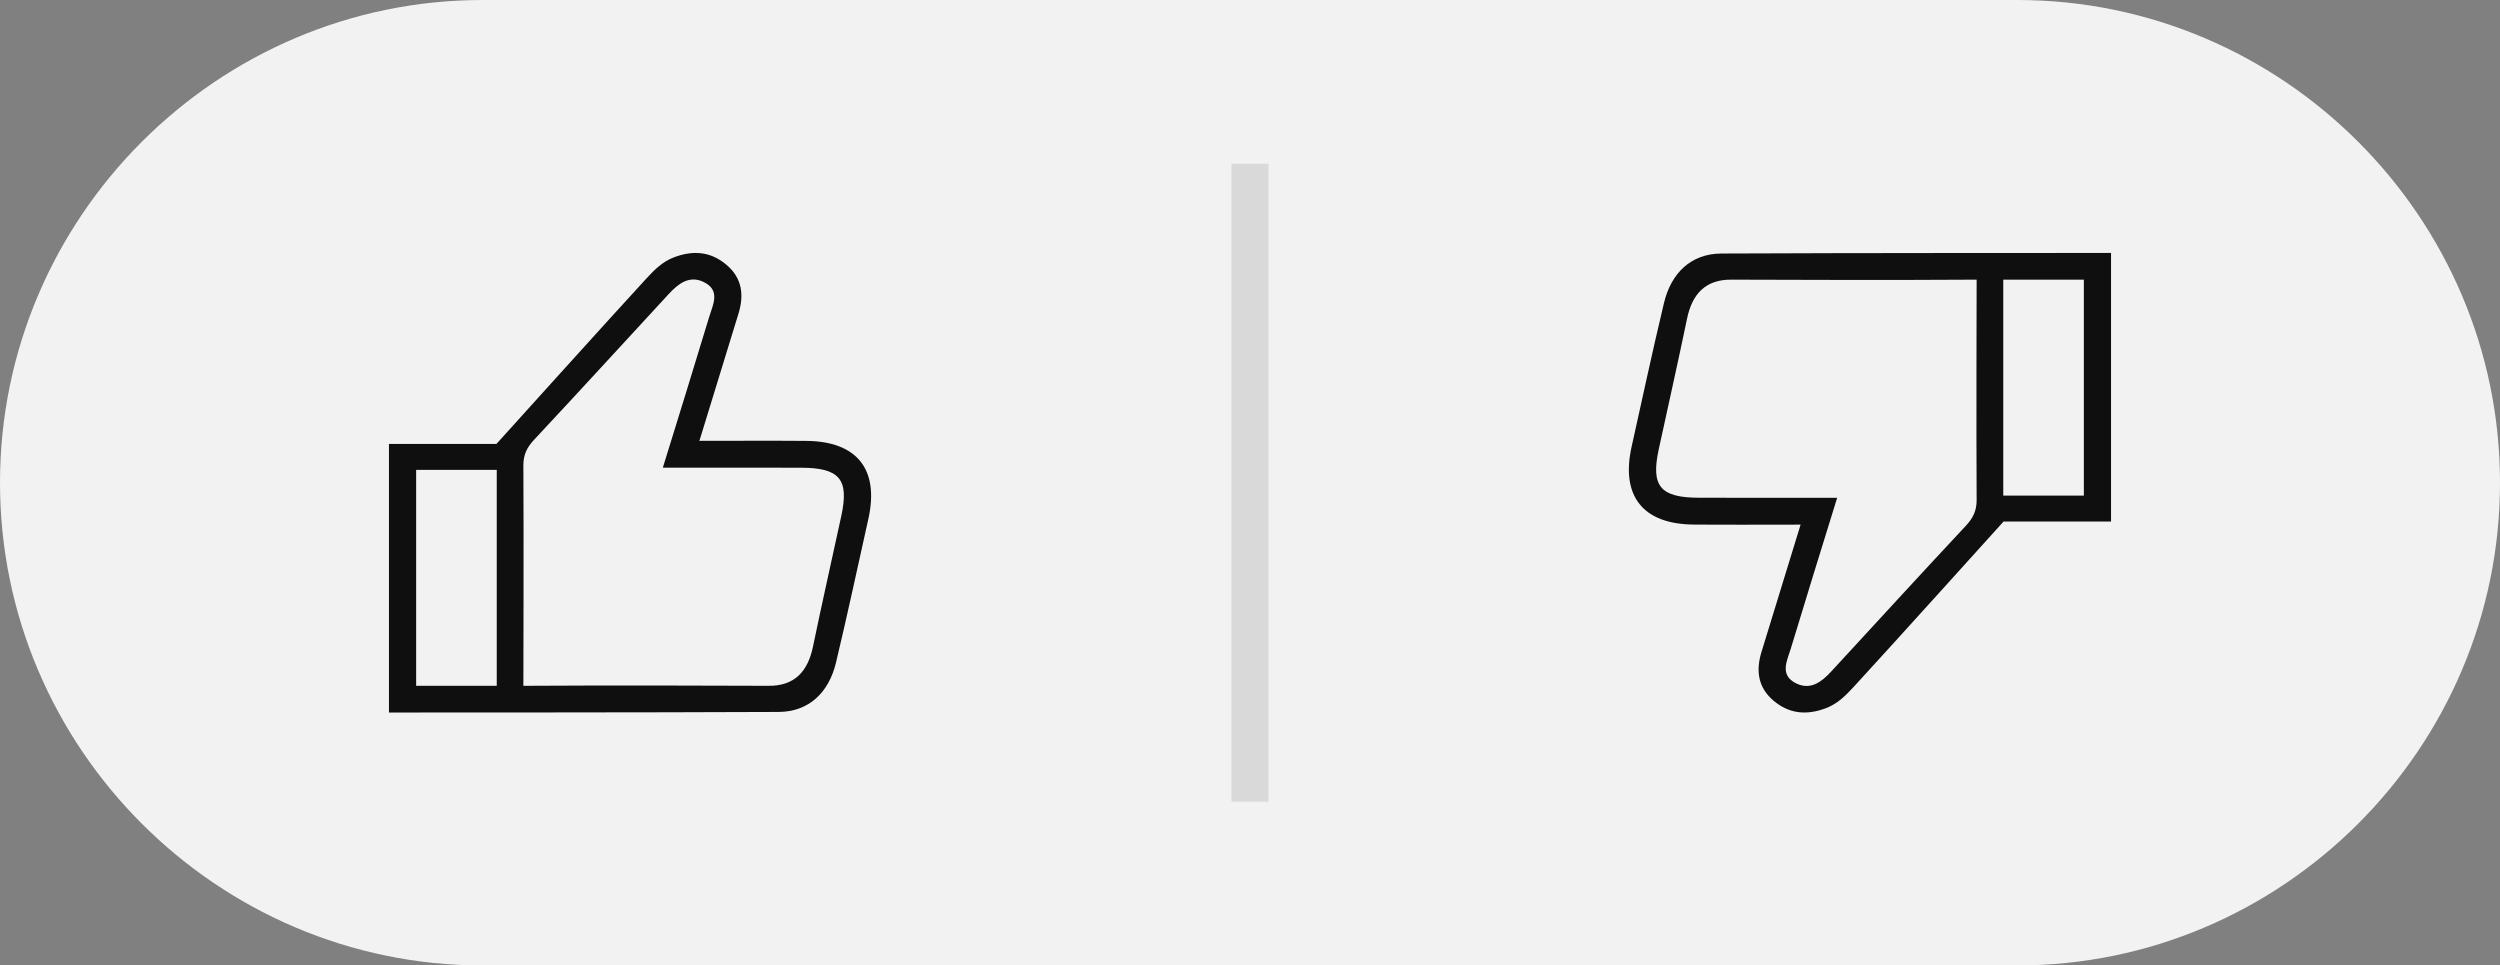
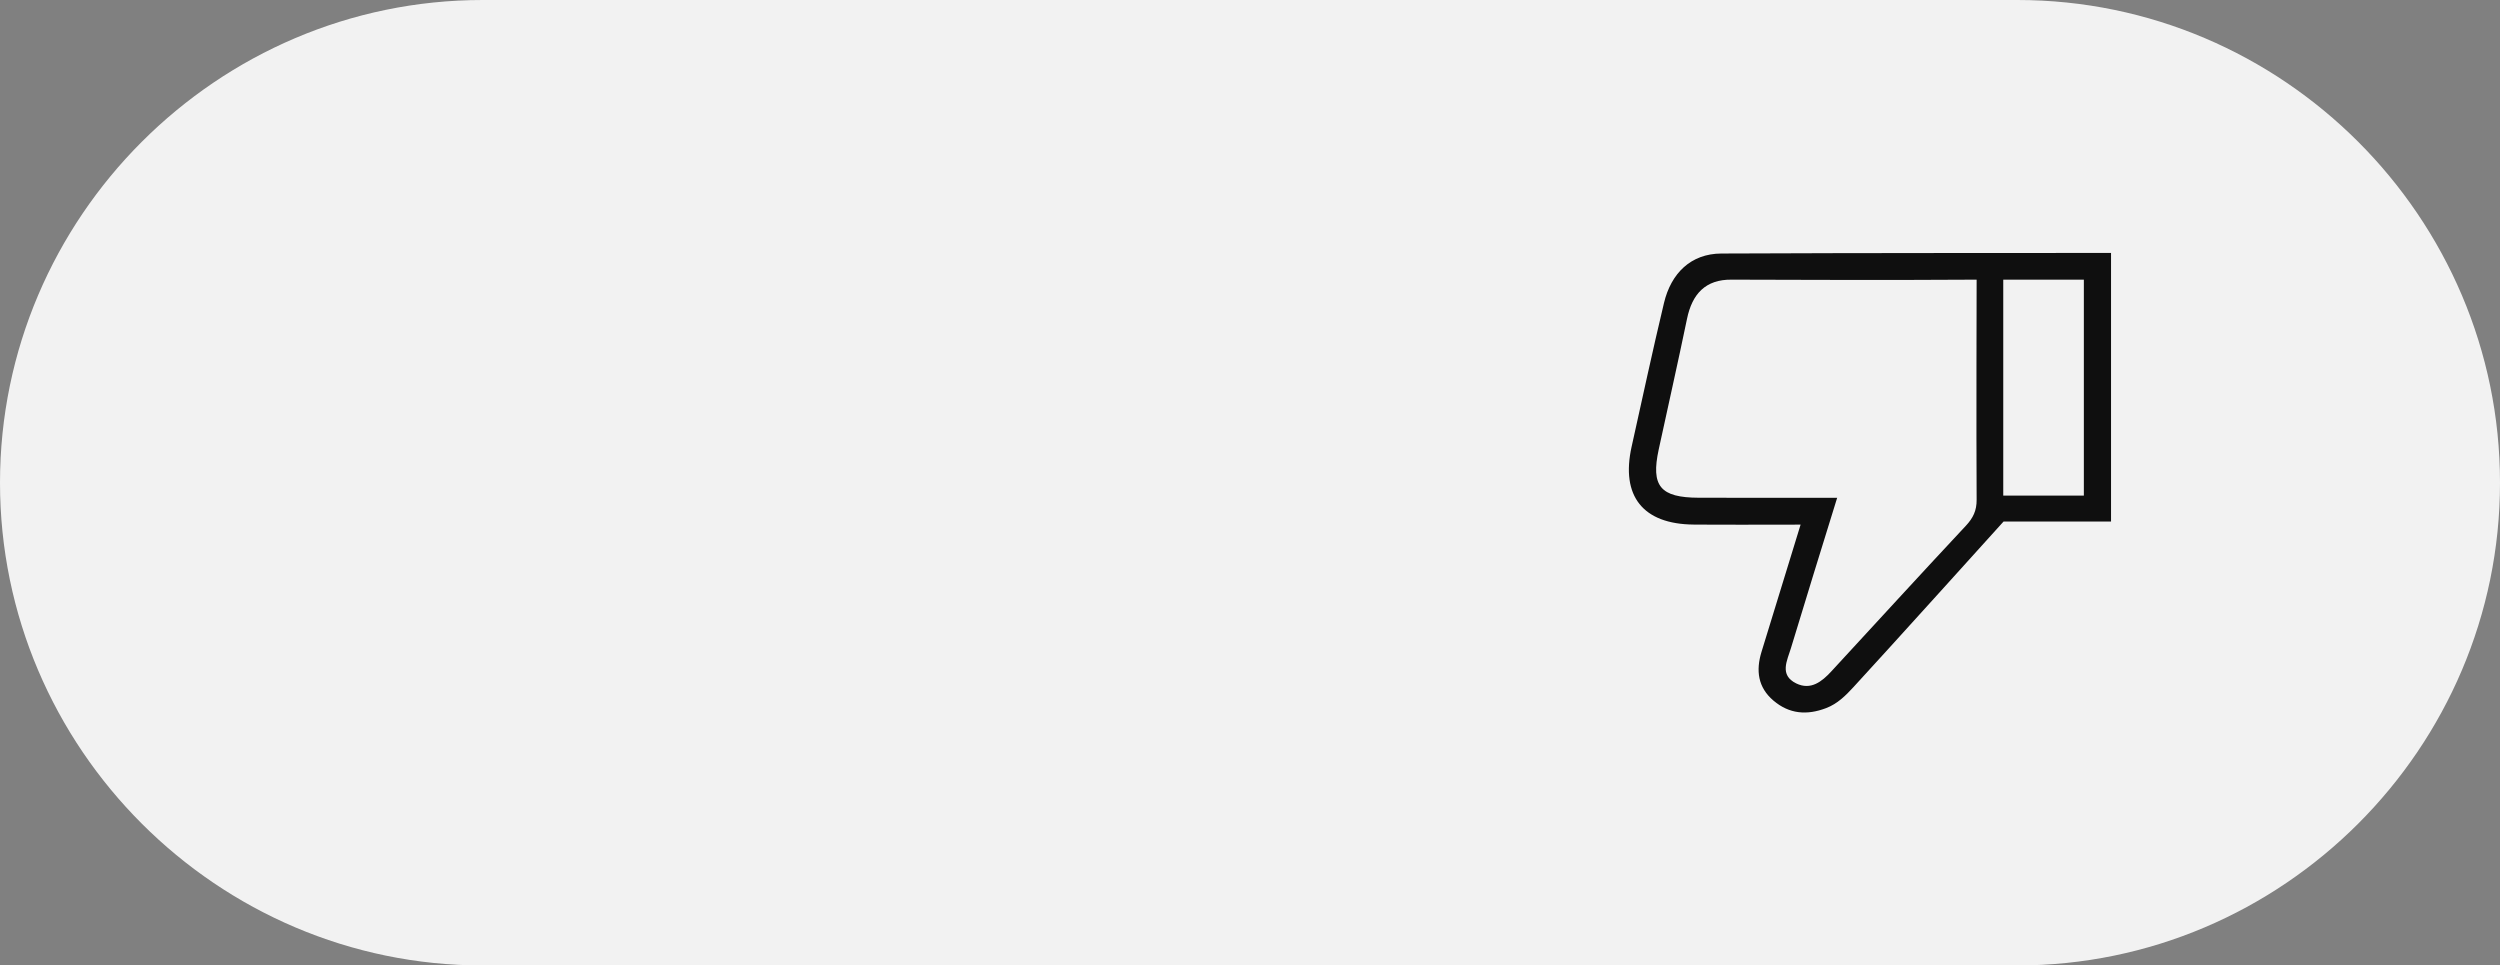
<svg xmlns="http://www.w3.org/2000/svg" height="85.7" preserveAspectRatio="xMidYMid meet" version="1.0" viewBox="0.0 0.0 222.0 85.7" width="222.0" zoomAndPan="magnify">
  <rect x="0.0" y="0.0" width="222.0" height="85.7" fill="#808080" stroke="none" />
  <g id="change1_1">
    <path d="M179.133,85.733H42.867C19.29,85.733,0,66.443,0,42.867v0C0,19.29,19.29,0,42.867,0h136.267 C202.71,0,222,19.29,222,42.867v0C222,66.443,202.71,85.733,179.133,85.733z" fill="#F2F2F2" />
  </g>
  <g id="change2_1">
-     <path d="M71.597,39.151c-3.085-0.026-6.171-0.005-9.49-0.005c1.202-3.913,2.336-7.606,3.471-11.298 c0.509-1.654,0.323-3.154-1.06-4.328c-1.408-1.195-2.973-1.319-4.683-0.665c-1.016,0.389-1.73,1.114-2.426,1.867 c-2.587,2.795-13.325,14.699-13.325,14.699H34.54v23.85c0,0,23.56,0.005,34.608-0.051c2.707-0.014,4.461-1.755,5.09-4.39 c1.013-4.24,1.927-8.503,2.874-12.759C78.089,41.682,76.111,39.189,71.597,39.151z M44.111,60.9h-7.157V41.725h7.157V60.9z M74.706,45.822c-0.837,3.869-1.711,7.731-2.515,11.607c-0.454,2.19-1.63,3.498-3.96,3.471c0,0-15.084-0.059-21.756,0 c0,0,0.038-13.682,0-19.555c-0.006-0.951,0.311-1.61,0.952-2.295c4.01-4.288,7.969-8.622,11.951-12.936 c0.842-0.913,1.829-1.695,3.113-1.07c1.527,0.744,0.805,2.035,0.476,3.126c-1.322,4.384-2.687,8.755-4.108,13.361 c4.228,0,8.255-0.01,12.281,0.003C74.572,41.545,75.412,42.561,74.706,45.822z" fill="#0F0F0F" />
-   </g>
+     </g>
  <g id="change2_2">
    <path d="M150.403,46.582c3.085,0.026,6.171,0.005,9.49,0.005c-1.202,3.913-2.336,7.606-3.471,11.298 c-0.509,1.654-0.323,3.154,1.06,4.328c1.408,1.195,2.973,1.319,4.683,0.665c1.016-0.389,1.73-1.114,2.426-1.867 c2.587-2.795,13.325-14.699,13.325-14.699h9.544v-23.85c0,0-23.56-0.005-34.608,0.051c-2.707,0.014-4.461,1.755-5.09,4.39 c-1.013,4.24-1.927,8.503-2.874,12.759C143.911,44.052,145.889,46.545,150.403,46.582z M177.889,24.833h7.157v19.175h-7.157V24.833z M147.294,39.911c0.837-3.869,1.711-7.731,2.515-11.607c0.454-2.19,1.63-3.498,3.96-3.471c0,0,15.084,0.059,21.756,0 c0,0-0.038,13.682,0,19.555c0.006,0.951-0.311,1.61-0.952,2.295c-4.01,4.288-7.969,8.622-11.951,12.936 c-0.842,0.913-1.829,1.695-3.113,1.07c-1.527-0.744-0.805-2.035-0.476-3.126c1.322-4.384,2.687-8.755,4.108-13.361 c-4.228,0-8.255,0.01-12.281-0.003C147.428,44.189,146.588,43.172,147.294,39.911z" fill="#0F0F0F" />
  </g>
  <g id="change3_1">
-     <path d="M112.646,71.194h-3.292V14.539h3.292V71.194z" fill="#D9D9D9" />
-   </g>
+     </g>
</svg>